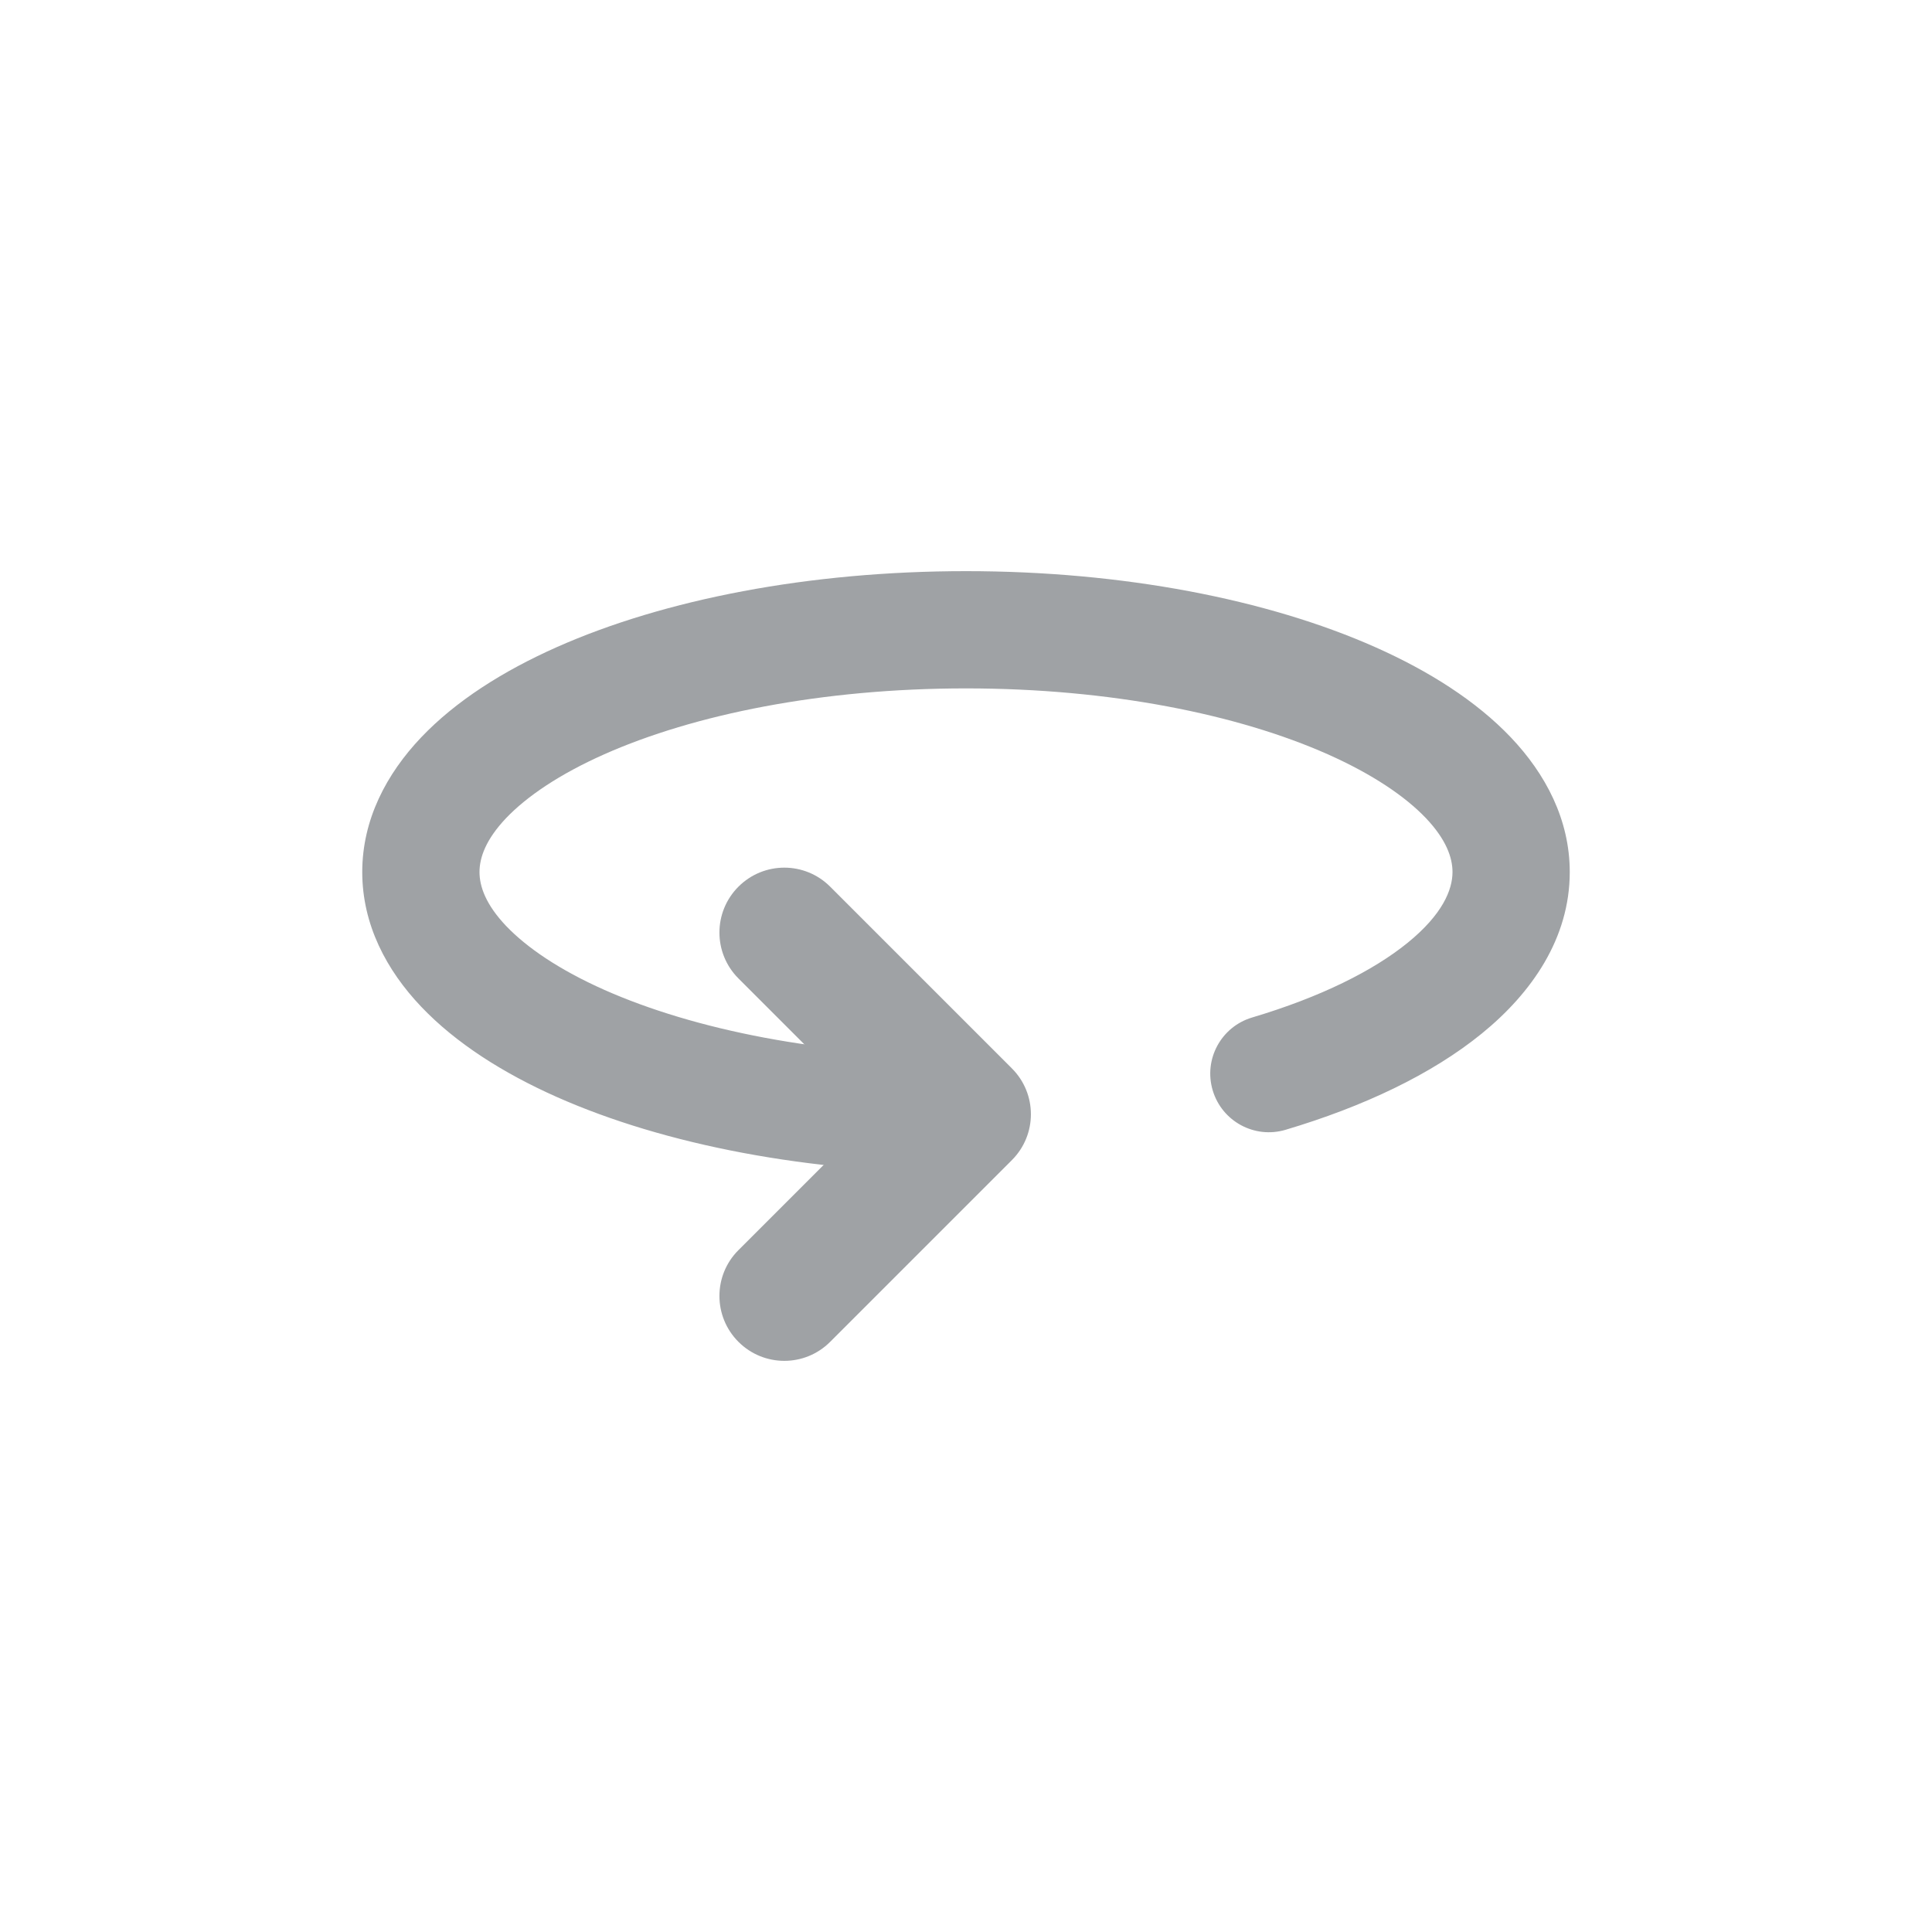
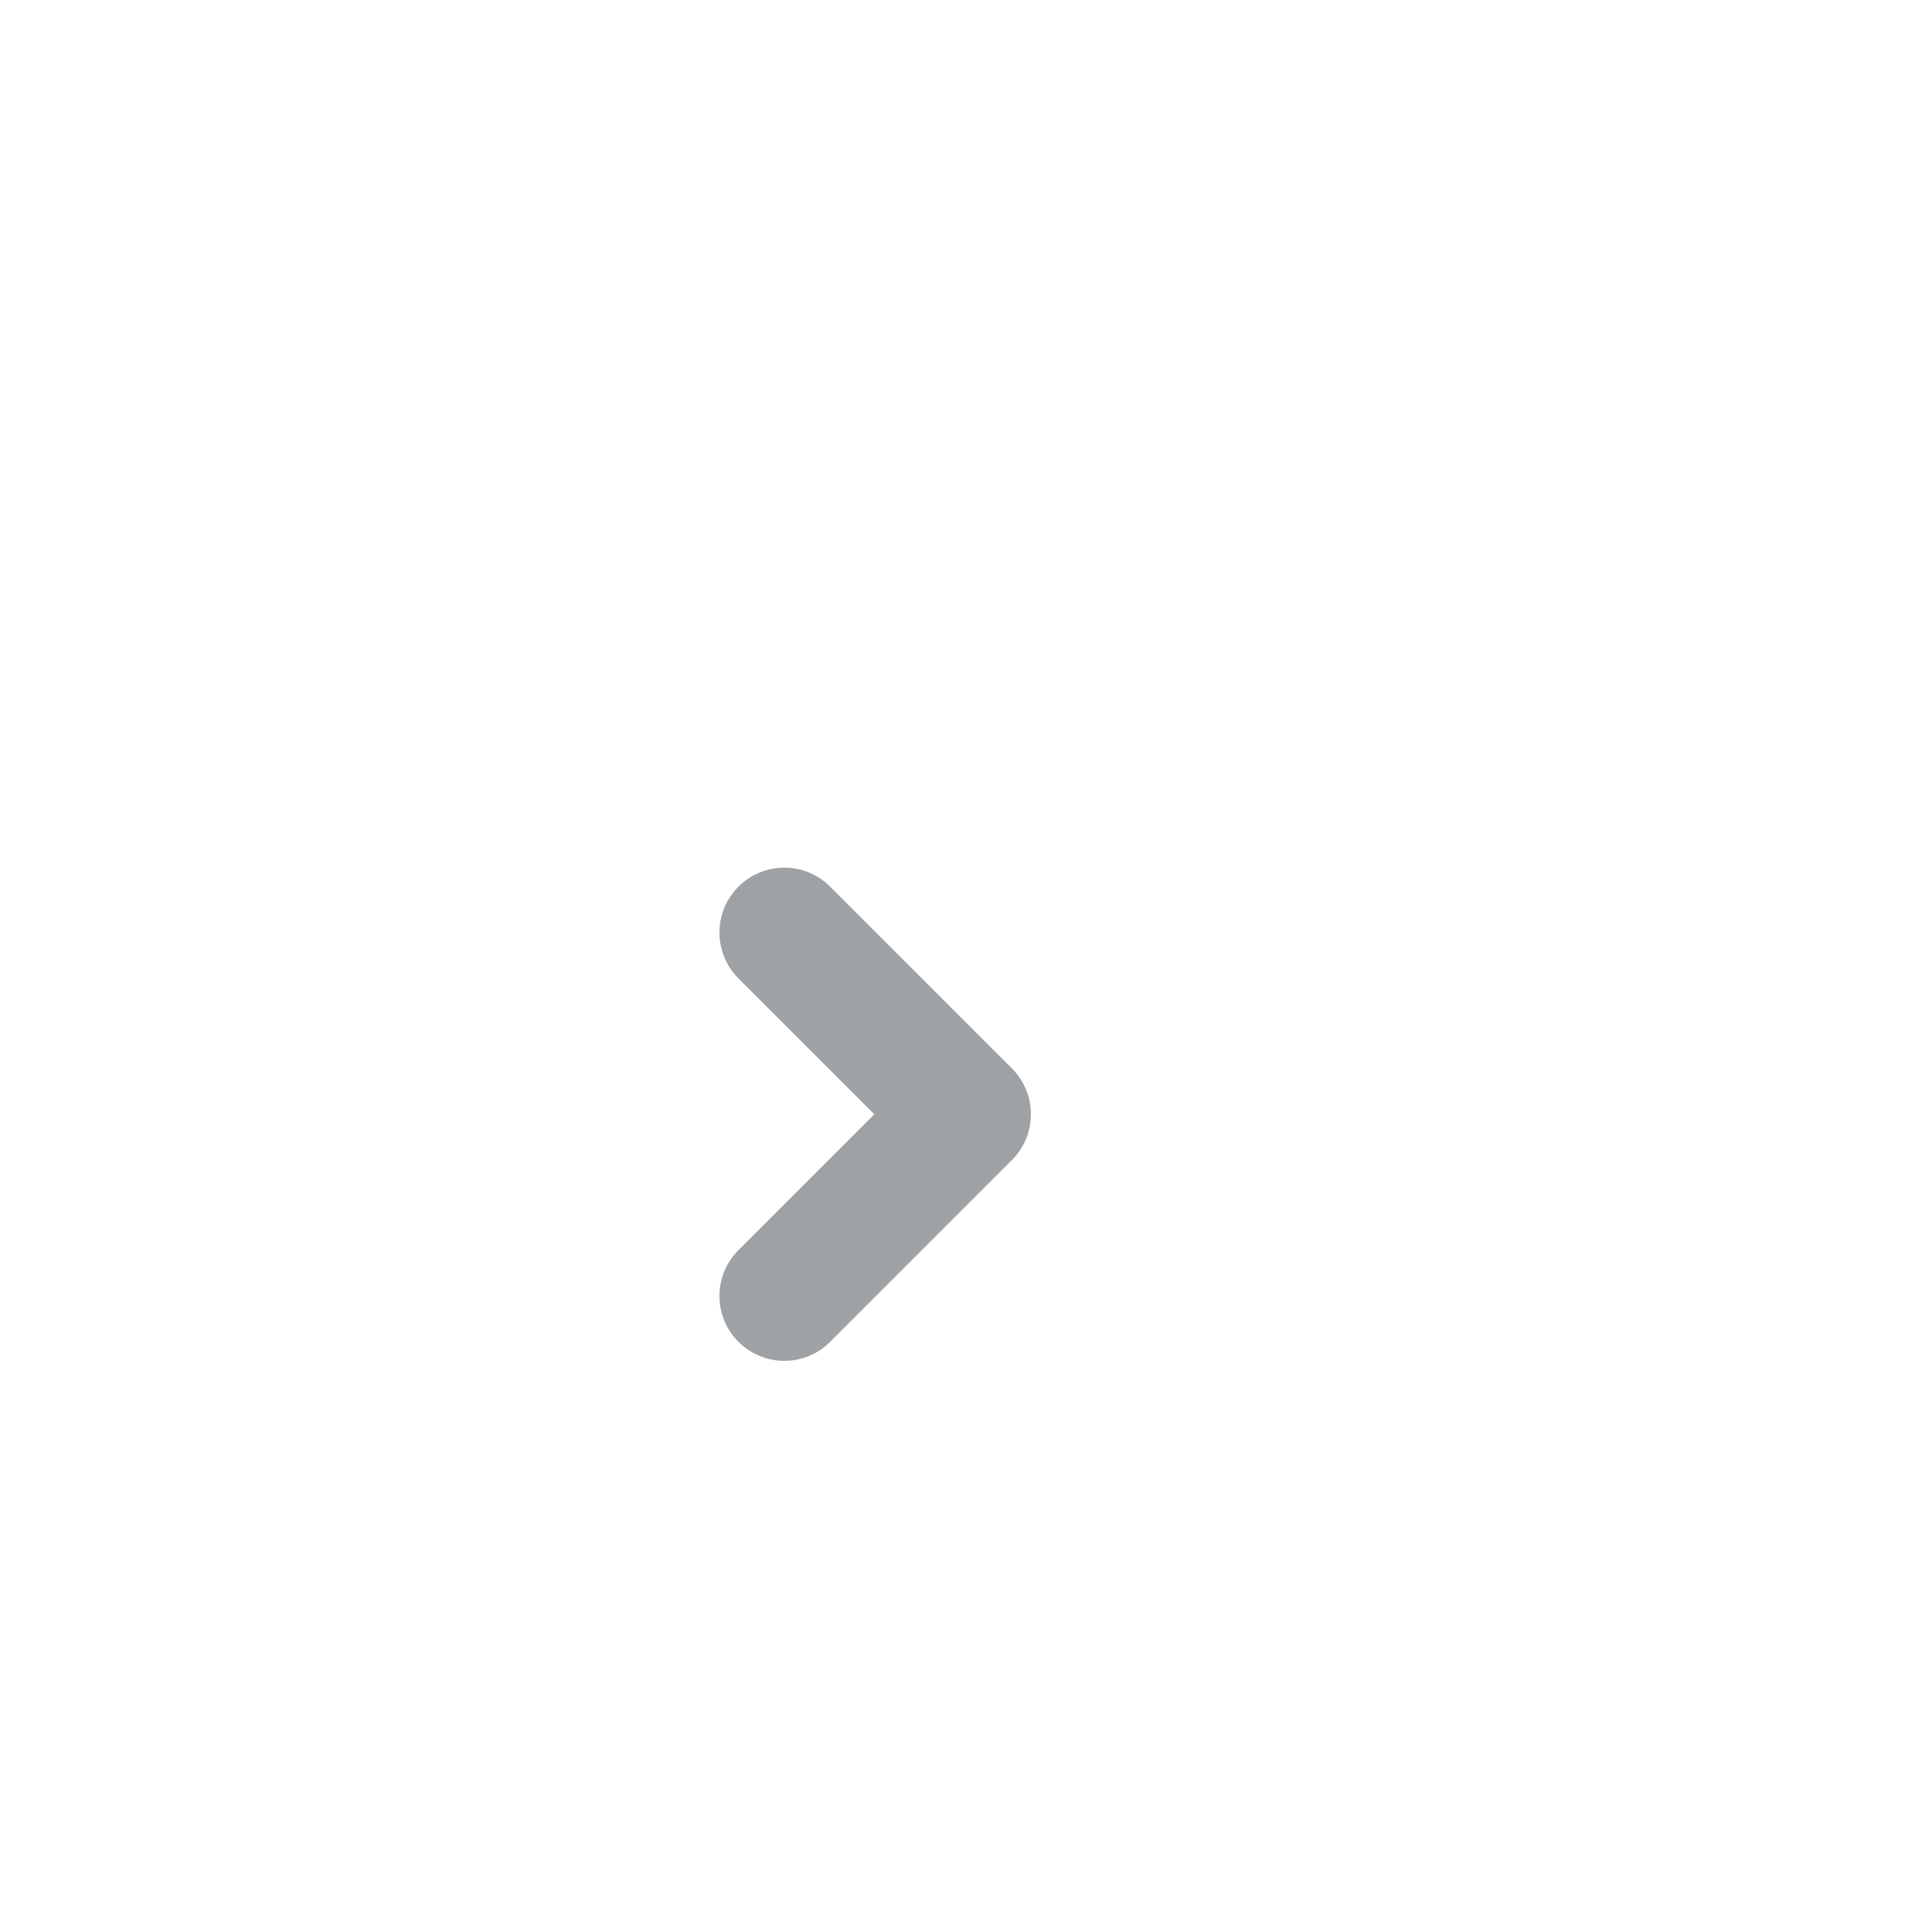
<svg xmlns="http://www.w3.org/2000/svg" width="32" height="32" viewBox="0 0 32 32" fill="none">
-   <path d="M24.058 14.444C24.058 14.205 23.954 13.905 23.617 13.55C23.274 13.191 22.733 12.823 21.991 12.493C20.507 11.834 18.39 11.402 16 11.402C13.61 11.402 11.493 11.834 10.009 12.493C9.267 12.823 8.726 13.191 8.383 13.55C8.046 13.905 7.942 14.205 7.942 14.444C7.942 14.682 8.046 14.982 8.383 15.337C8.726 15.696 9.267 16.065 10.009 16.395C11.493 17.054 13.61 17.486 16 17.486C16.536 17.486 16.971 17.921 16.971 18.456C16.971 18.993 16.536 19.427 16 19.427C13.404 19.427 11.006 18.962 9.221 18.169C8.33 17.773 7.549 17.276 6.977 16.675C6.401 16.07 6 15.314 6 14.444C6 13.574 6.401 12.818 6.977 12.212C7.549 11.611 8.33 11.115 9.221 10.719C11.006 9.926 13.404 9.46 16 9.46C18.596 9.46 20.994 9.926 22.779 10.719C23.67 11.115 24.451 11.611 25.023 12.212C25.599 12.818 26 13.574 26 14.444C26 15.54 25.372 16.444 24.544 17.118C23.713 17.795 22.58 18.33 21.293 18.713C20.779 18.866 20.239 18.573 20.086 18.059C19.933 17.545 20.226 17.006 20.739 16.853C21.874 16.515 22.748 16.077 23.318 15.613C23.891 15.146 24.058 14.74 24.058 14.444Z" fill="#9FA2A5" />
  <path d="M12.231 14.686C12.651 14.266 13.331 14.266 13.75 14.686L16.76 17.696C17.18 18.116 17.18 18.795 16.76 19.215L13.75 22.225C13.331 22.645 12.651 22.645 12.231 22.225C11.811 21.805 11.811 21.125 12.231 20.706L14.481 18.456L12.231 16.206C11.811 15.786 11.811 15.106 12.231 14.686Z" fill="#9FA2A5" />
</svg>